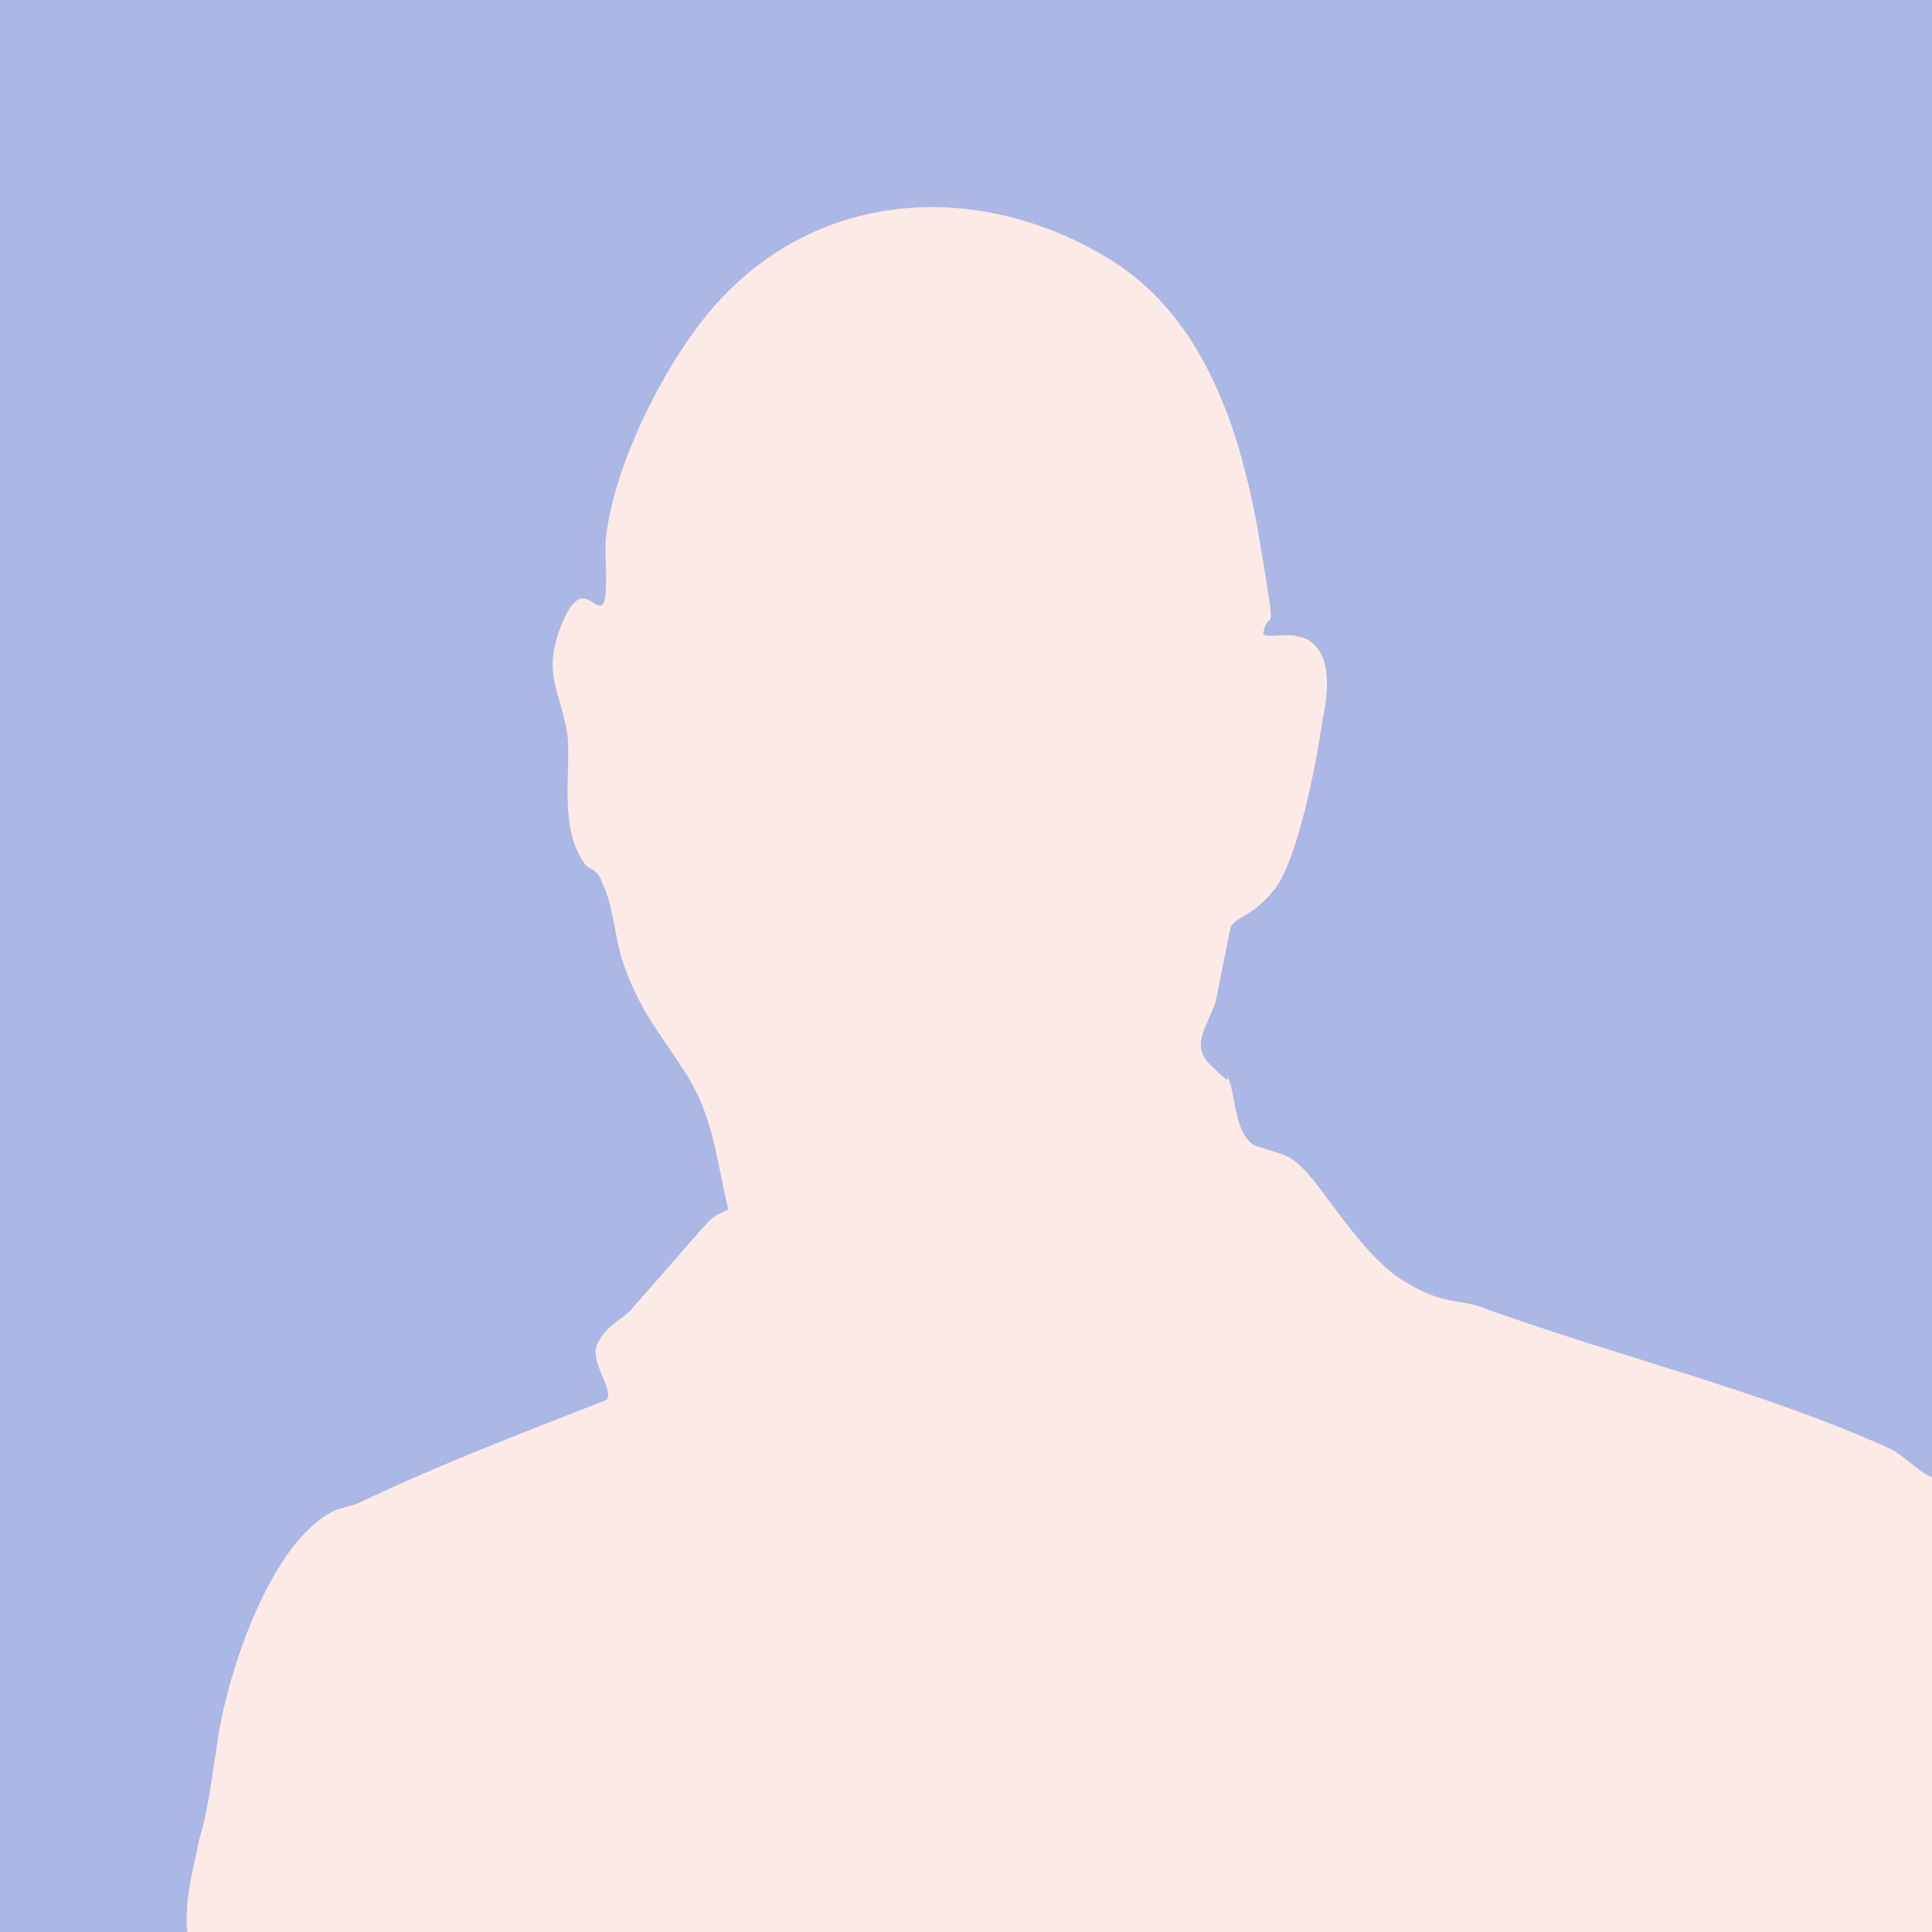
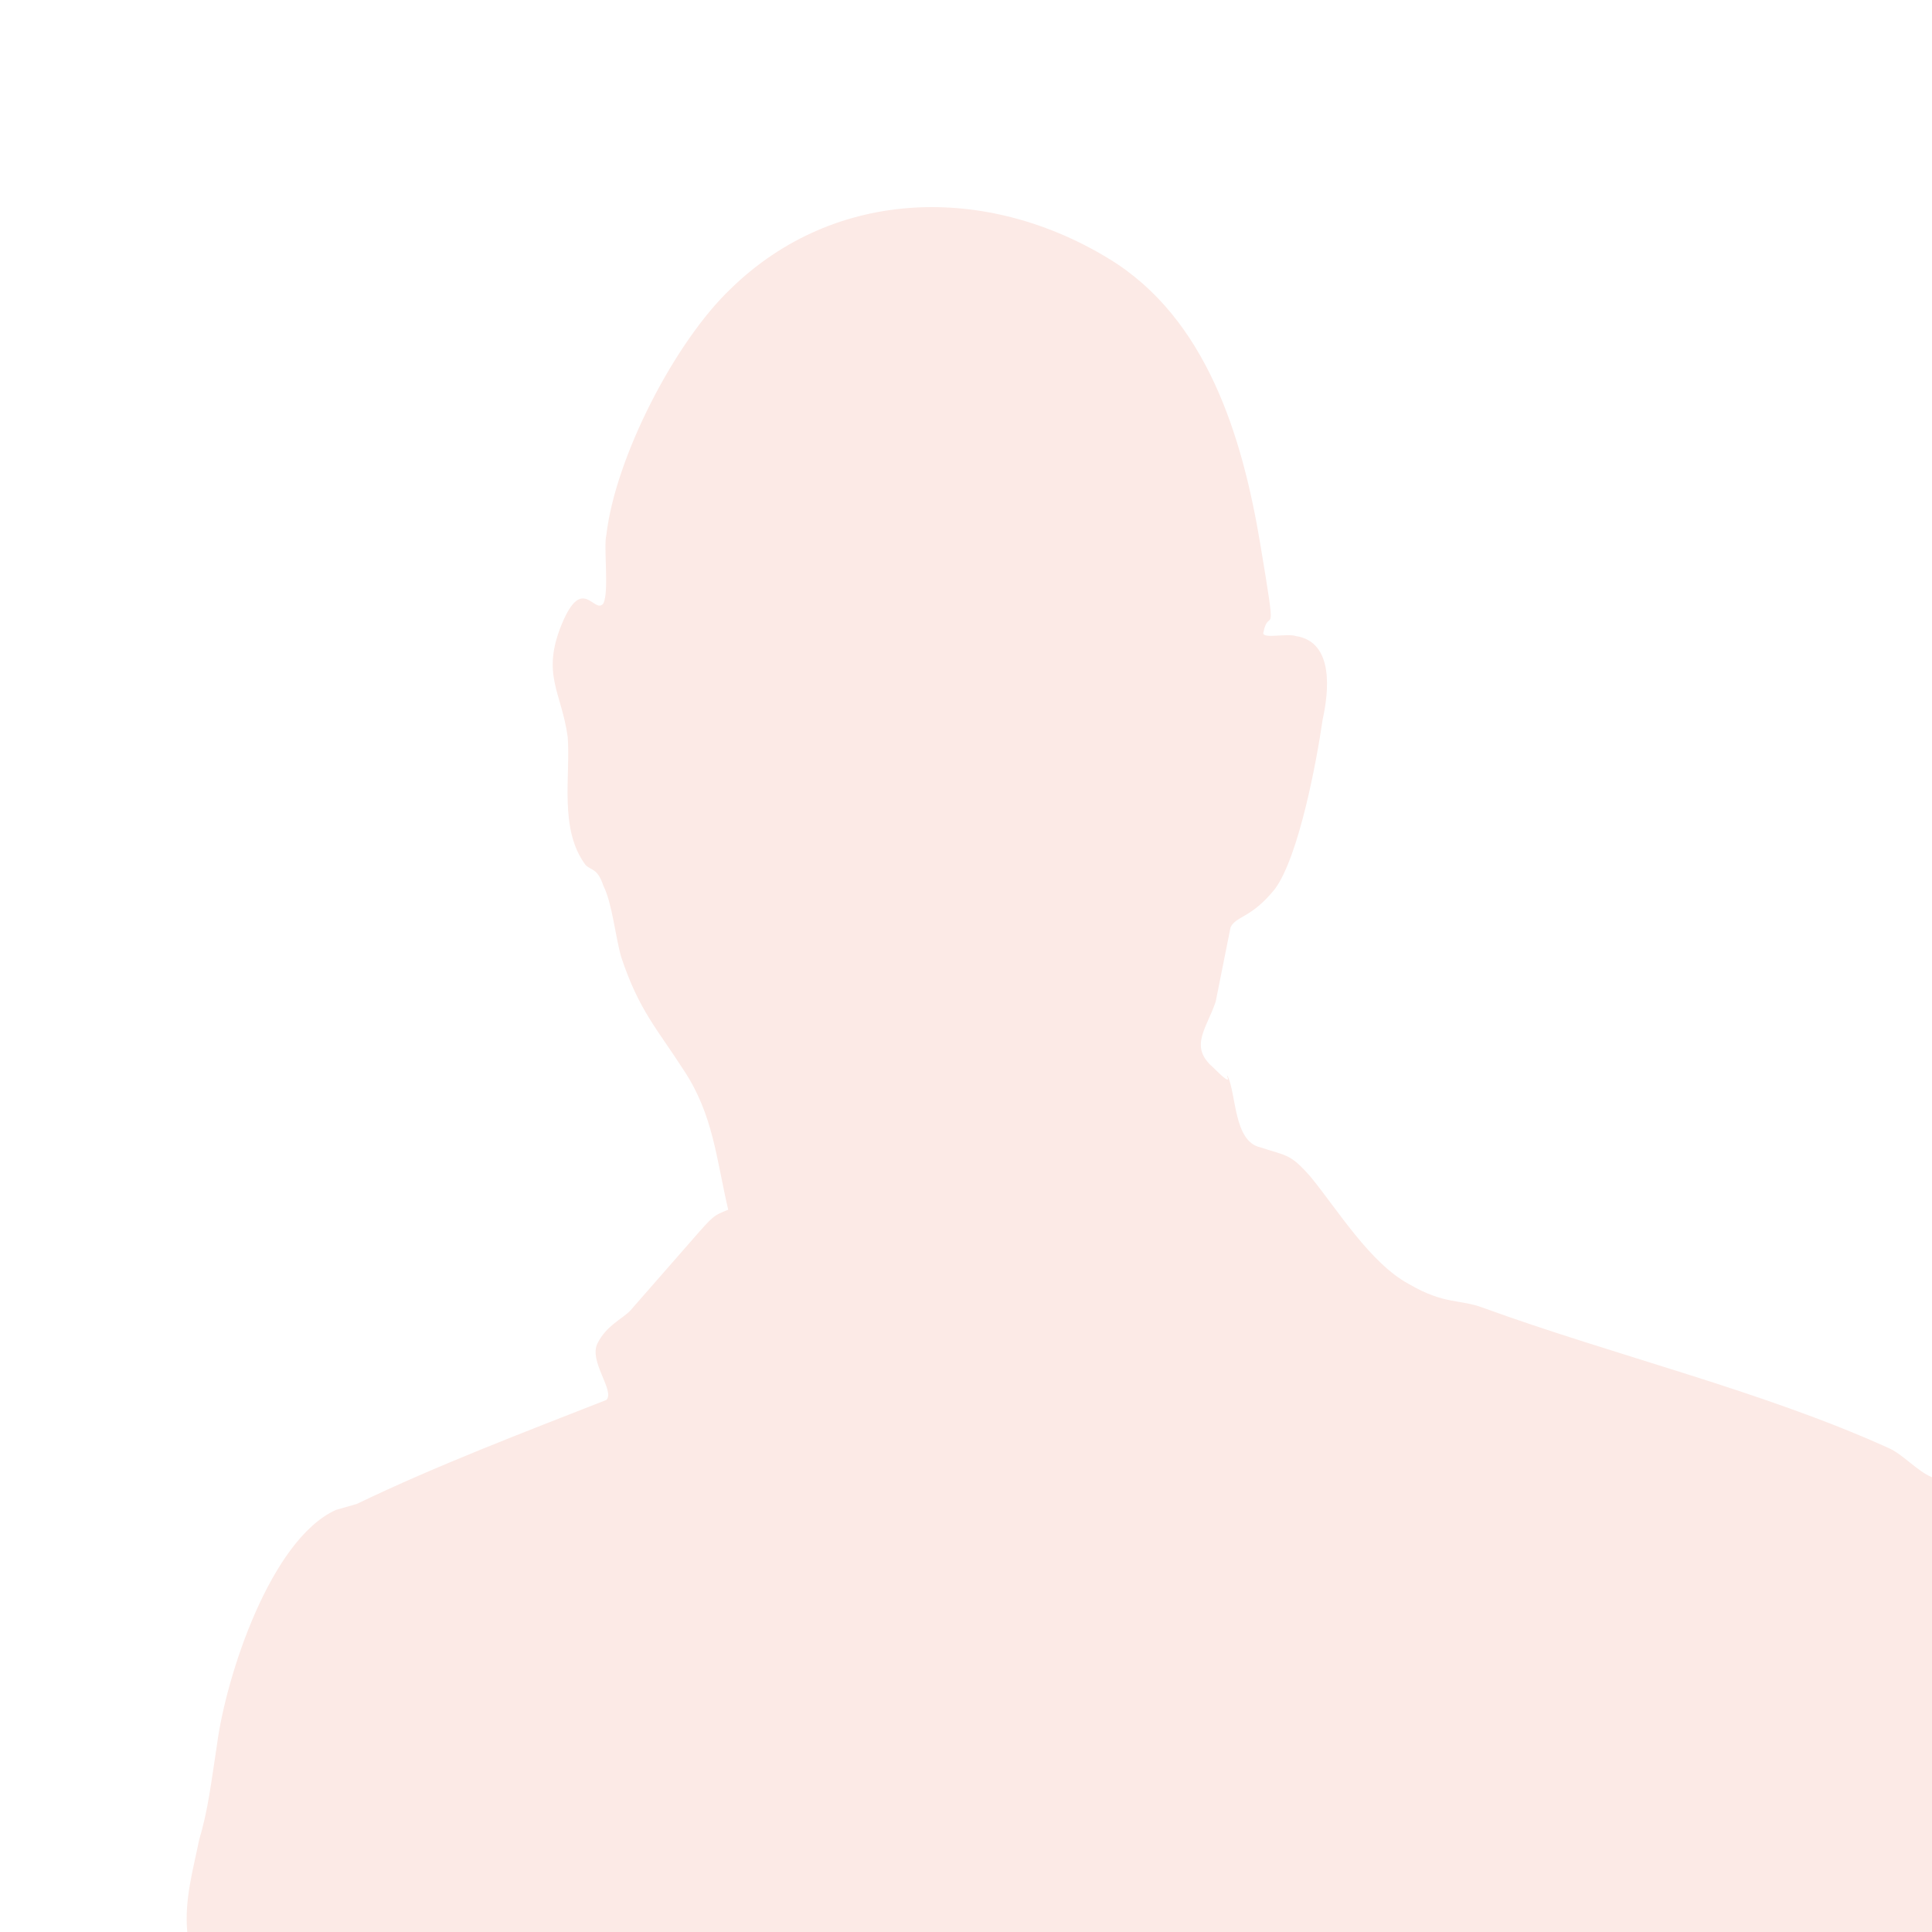
<svg xmlns="http://www.w3.org/2000/svg" viewBox="0 0 650 650">
-   <path fill="#abb7e4" d="M0 0h650v650H0z" />
  <path fill="#fceae6" d="M63 650c-1-11 2-21 4-31 3-10 4-19 6-32 3-23 18-69 40-79l7-2c27-13 56-24 84-35 3-3-6-13-3-19s8-8 11-11l21-24c7-8 7-8 12-10-4-17-5-32-15-47-9-14-15-20-21-38-2-7-3-18-6-24-2-6-4-5-6-7-9-12-5-30-6-43-2-15-9-21-2-38s11-3 14-7c2-4 0-19 1-23 3-26 23-65 42-83 35-34 86-35 127-10 33 20 45 60 51 96s3 20 1 30c0 2 8 0 11 1 13 2 11 19 9 28-2 14-8 46-16 57-8 10-13 9-15 13l-5 25c-3 9-9 15-1 22 8 8 4 2 5 3 3 6 2 22 11 24 9 3 10 2 17 10 9 11 20 29 33 36 12 7 17 5 25 8 44 16 94 28 136 47 5 2 10 8 15 10v153H63Z" />
</svg>